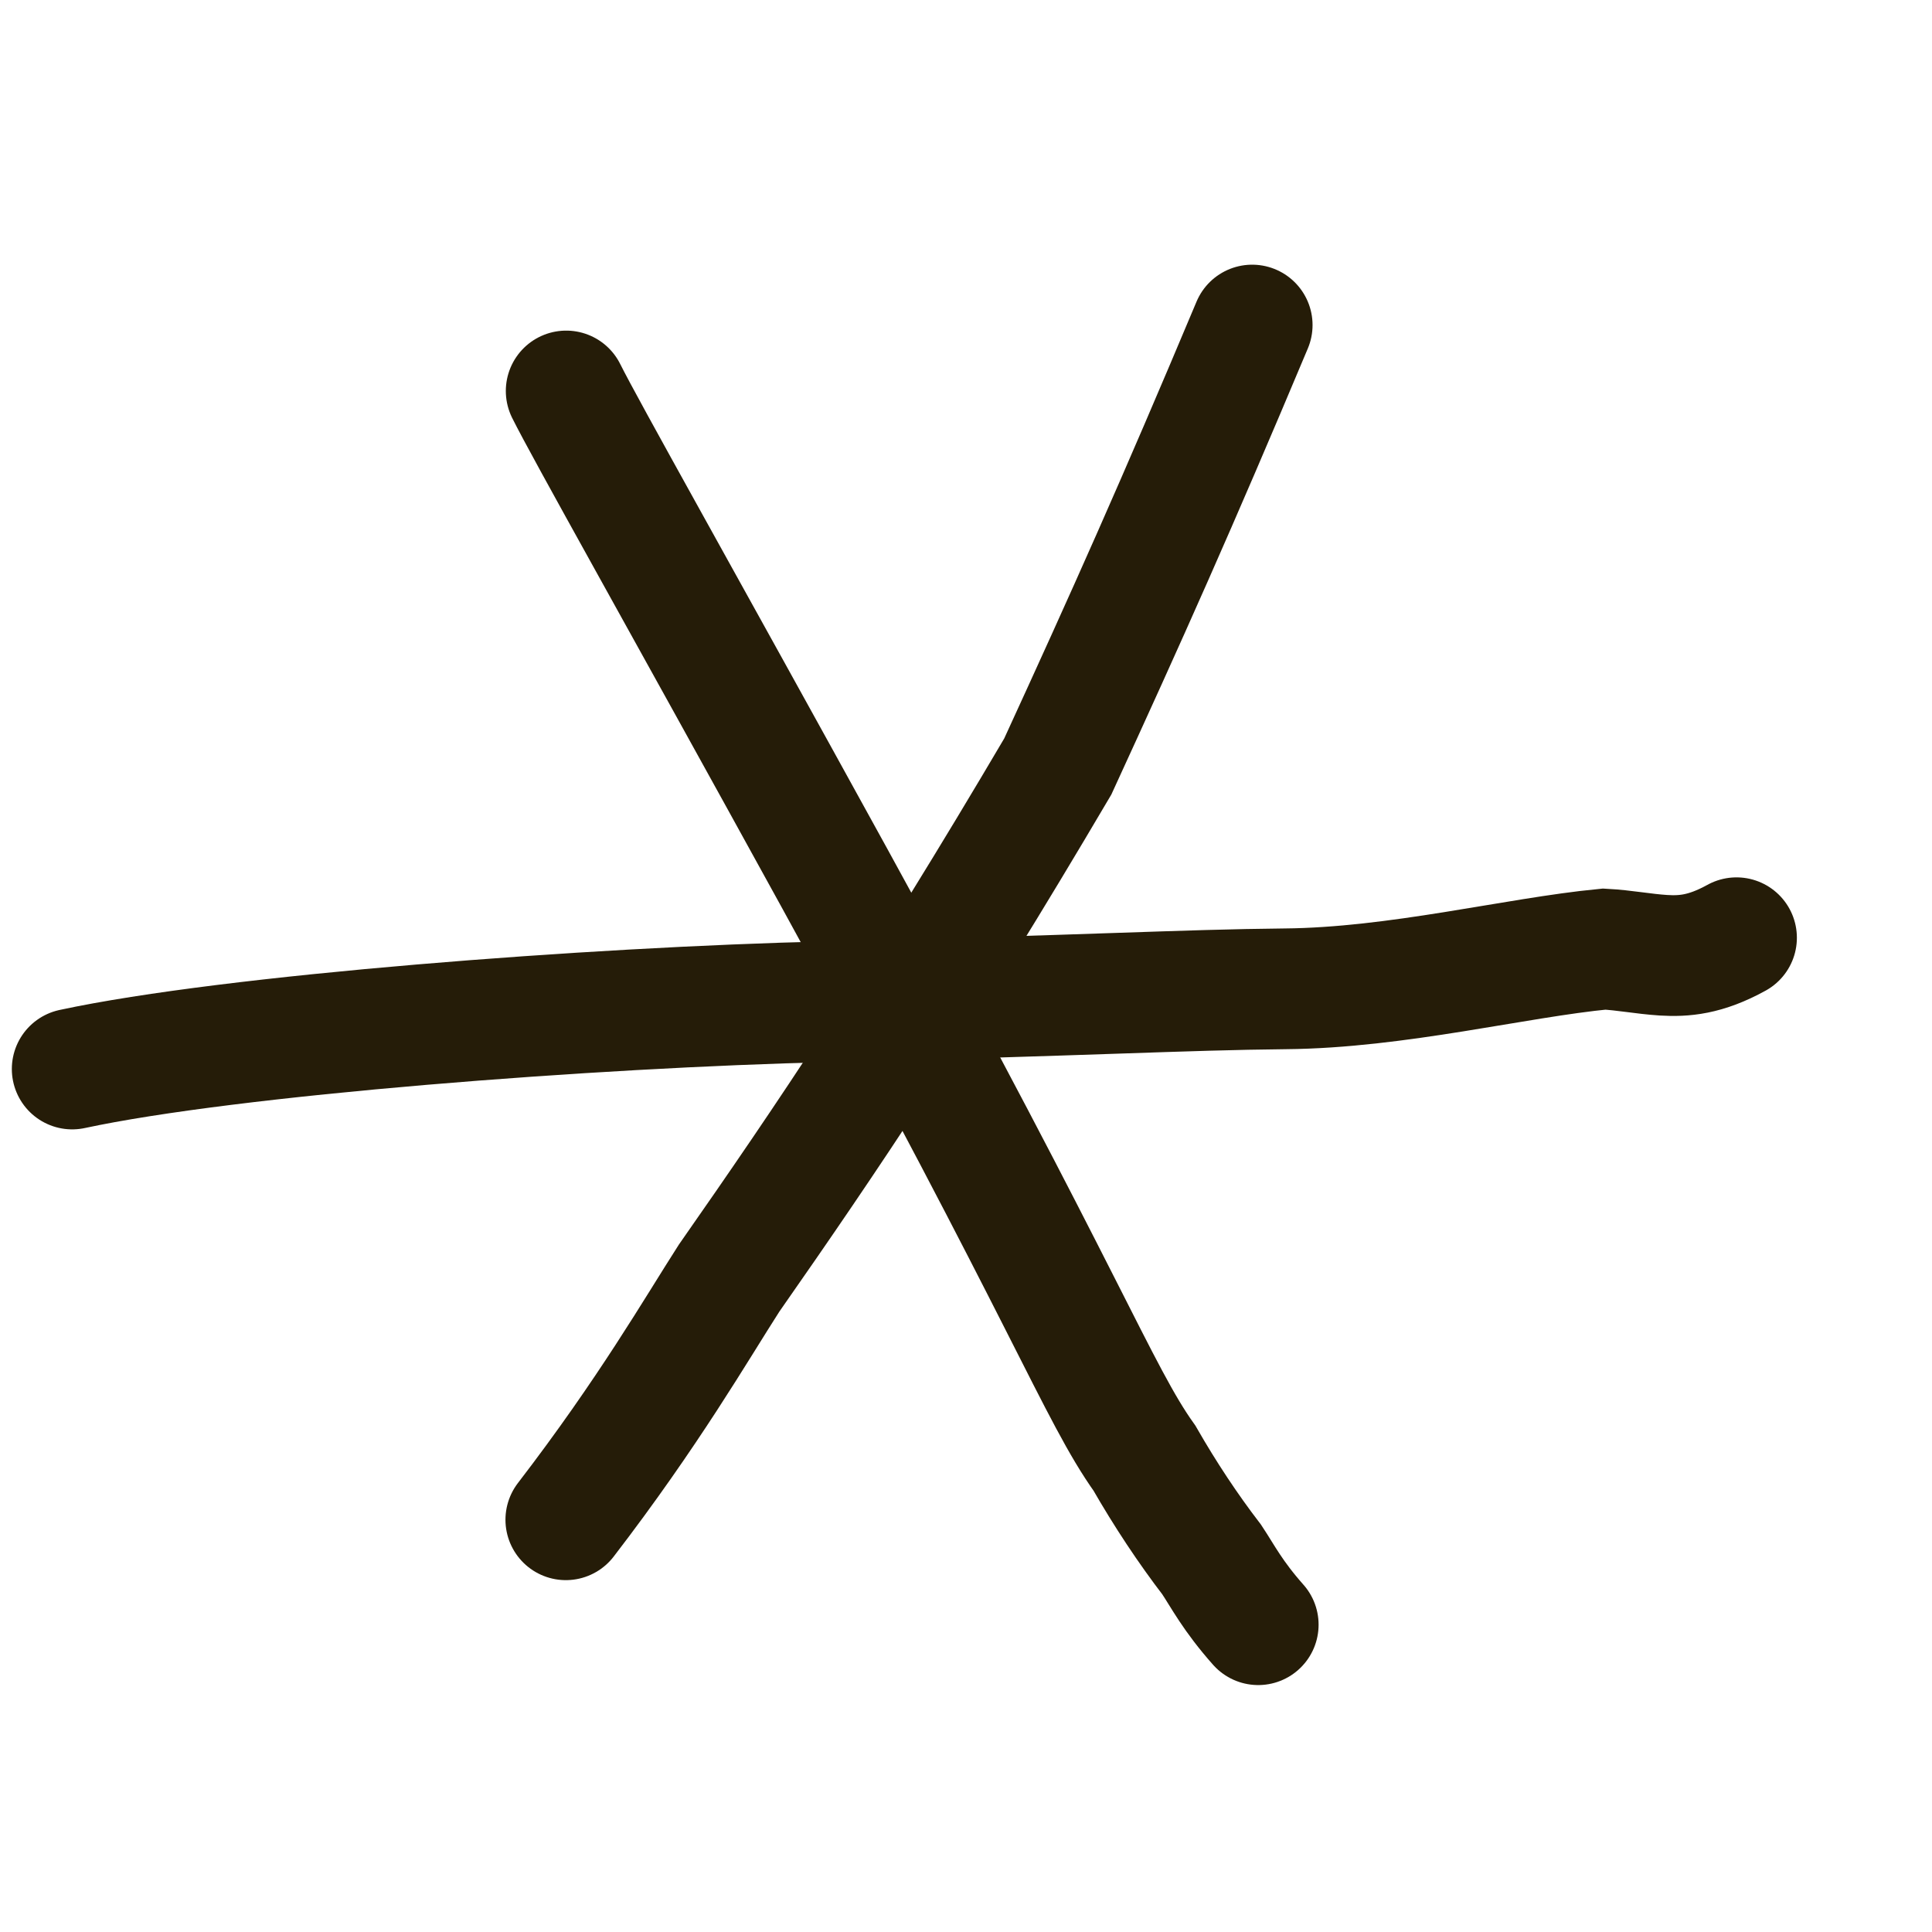
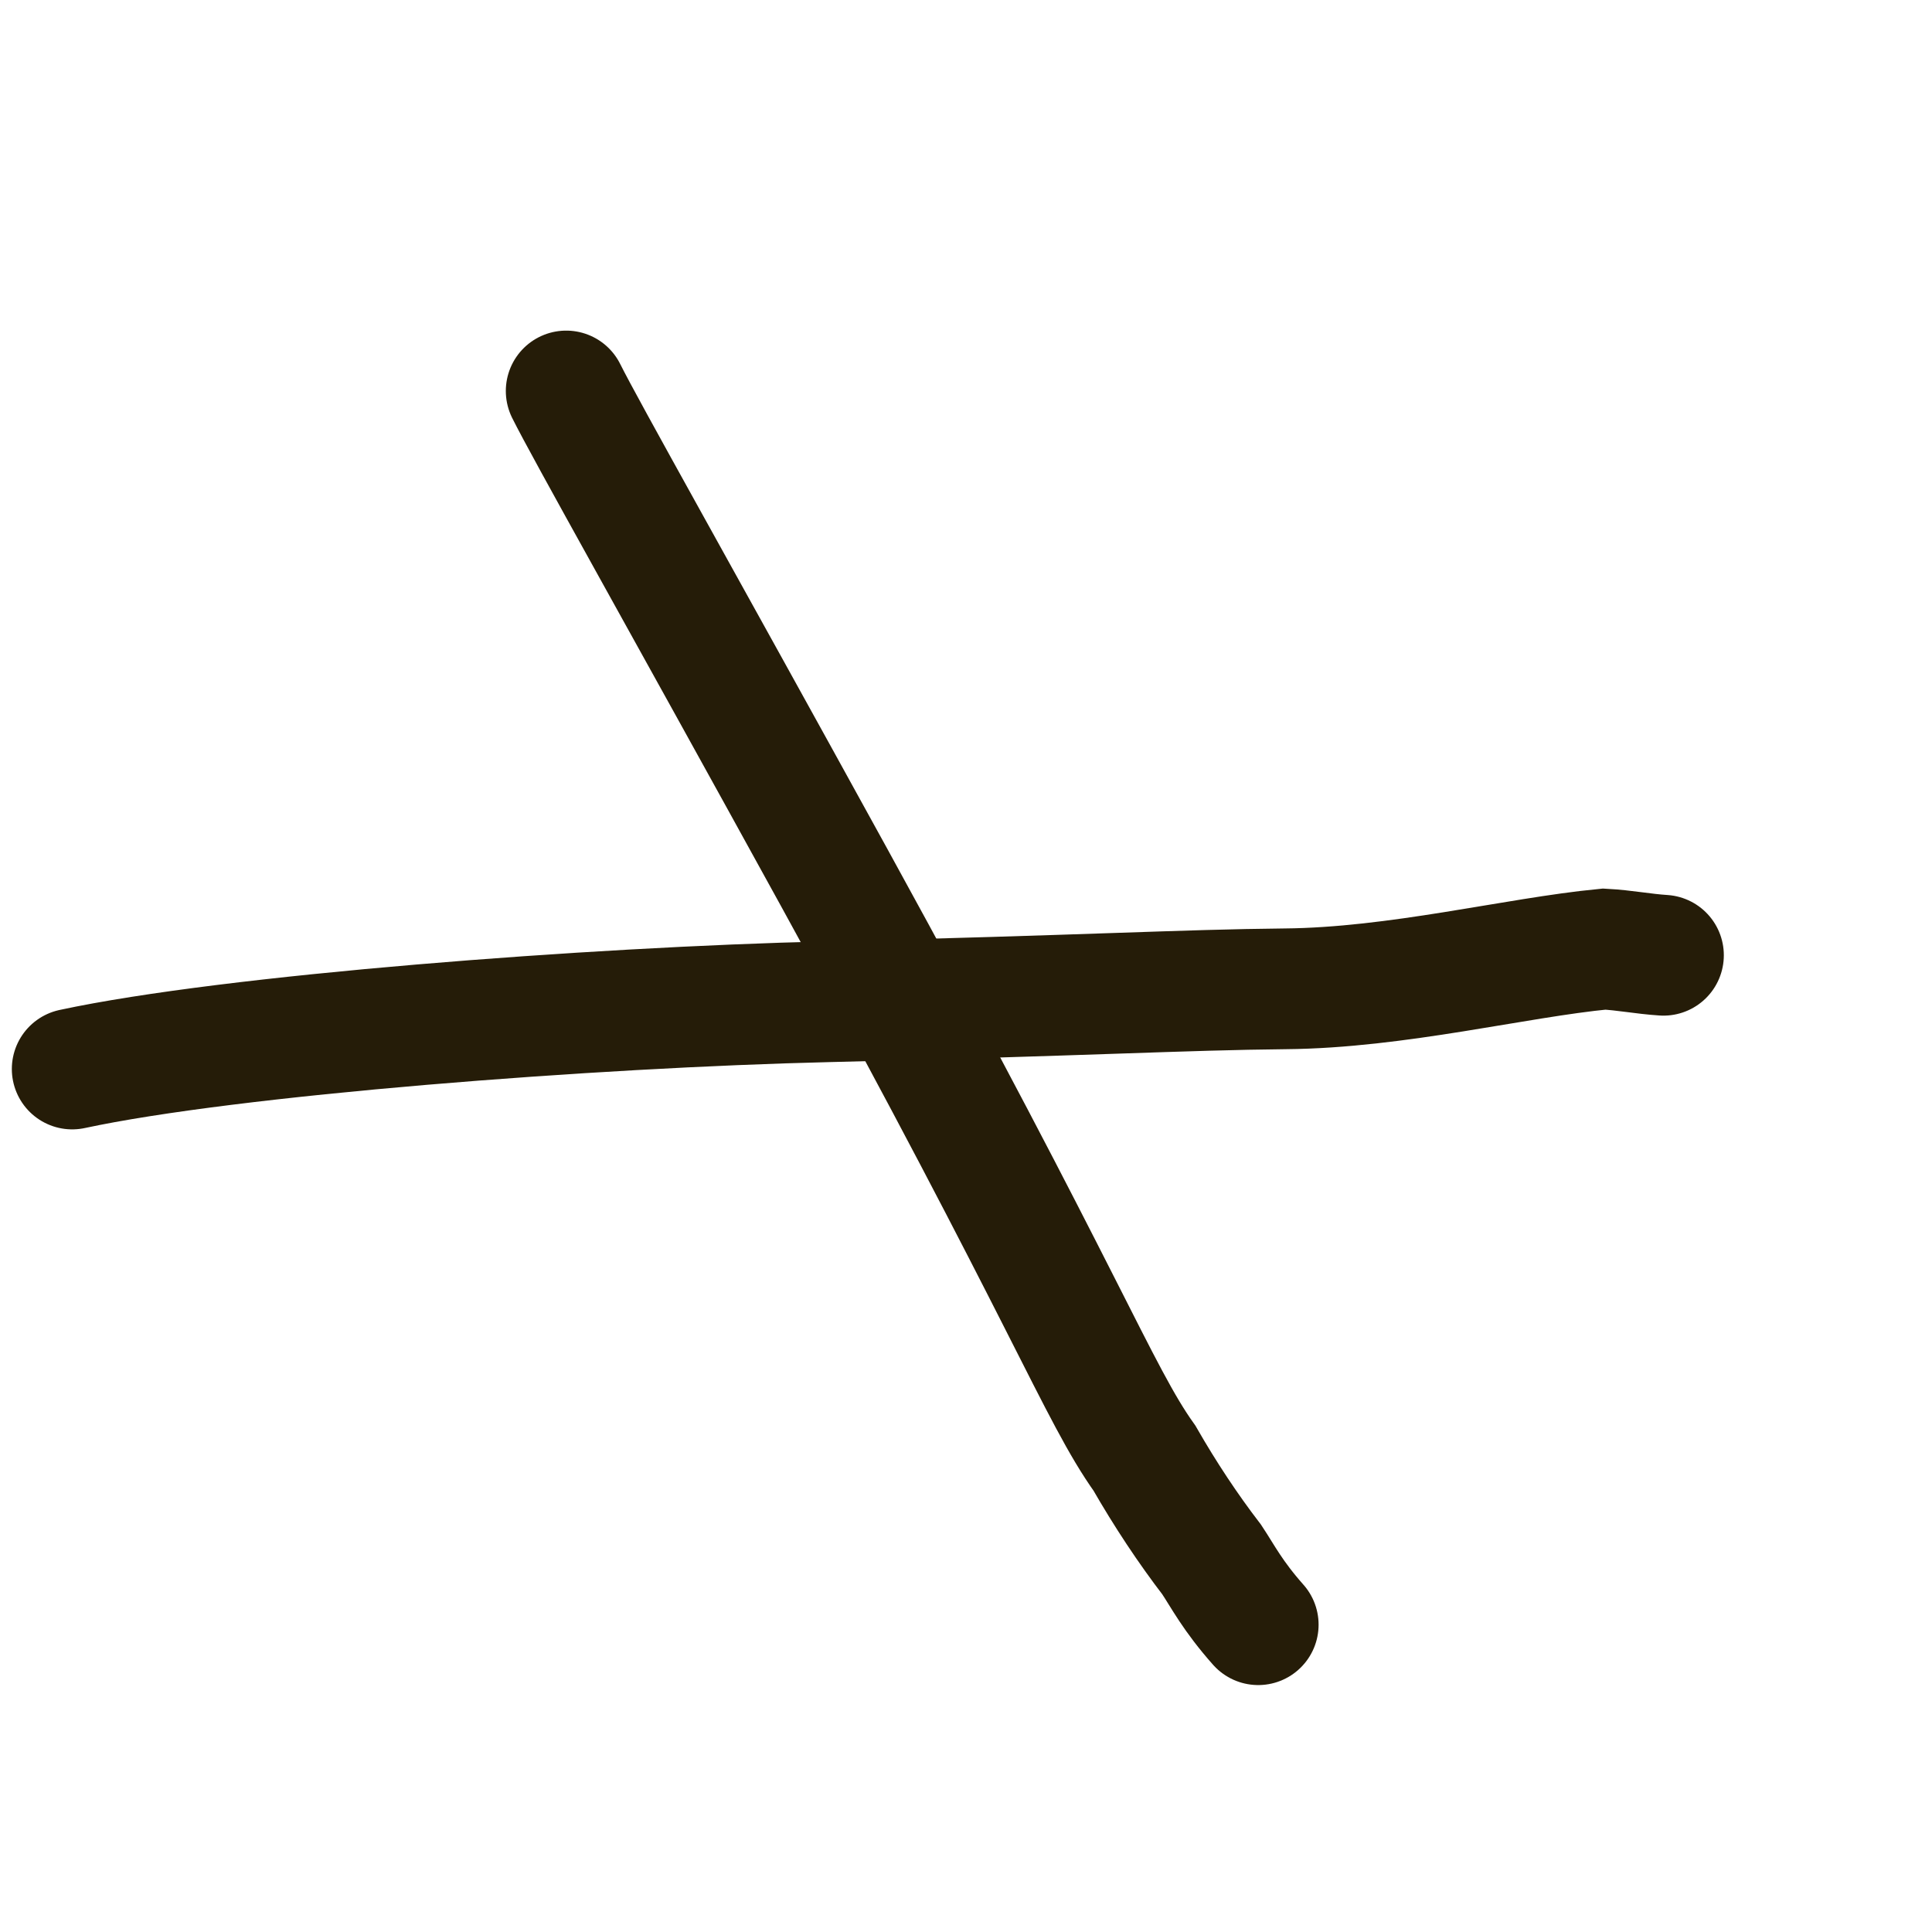
<svg xmlns="http://www.w3.org/2000/svg" width="16" height="16" viewBox="0 0 16 16" fill="none">
  <path d="M4.689 3.238C4.848 3.558 5.615 4.916 6.911 7.272C8.832 10.766 9.094 11.537 9.478 12.076C9.651 12.377 9.837 12.658 10.035 12.916C10.128 13.056 10.208 13.216 10.42 13.455" stroke="#251C08" stroke-linecap="round" />
-   <path d="M0.598 8.853C1.91 8.571 4.912 8.342 6.857 8.296C8.997 8.245 9.801 8.197 10.643 8.189C11.569 8.181 12.551 7.931 13.285 7.86C13.454 7.869 13.607 7.9 13.776 7.911C13.944 7.921 14.122 7.909 14.381 7.766" stroke="#251C08" stroke-linecap="round" />
-   <path d="M10.37 2.692C9.746 4.178 9.336 5.094 8.76 6.348C7.627 8.271 6.846 9.429 6.038 10.585C5.768 11.005 5.373 11.692 4.686 12.586" stroke="#251C08" stroke-linecap="round" />
+   <path d="M0.598 8.853C1.91 8.571 4.912 8.342 6.857 8.296C8.997 8.245 9.801 8.197 10.643 8.189C11.569 8.181 12.551 7.931 13.285 7.86C13.454 7.869 13.607 7.9 13.776 7.911" stroke="#251C08" stroke-linecap="round" />
</svg>